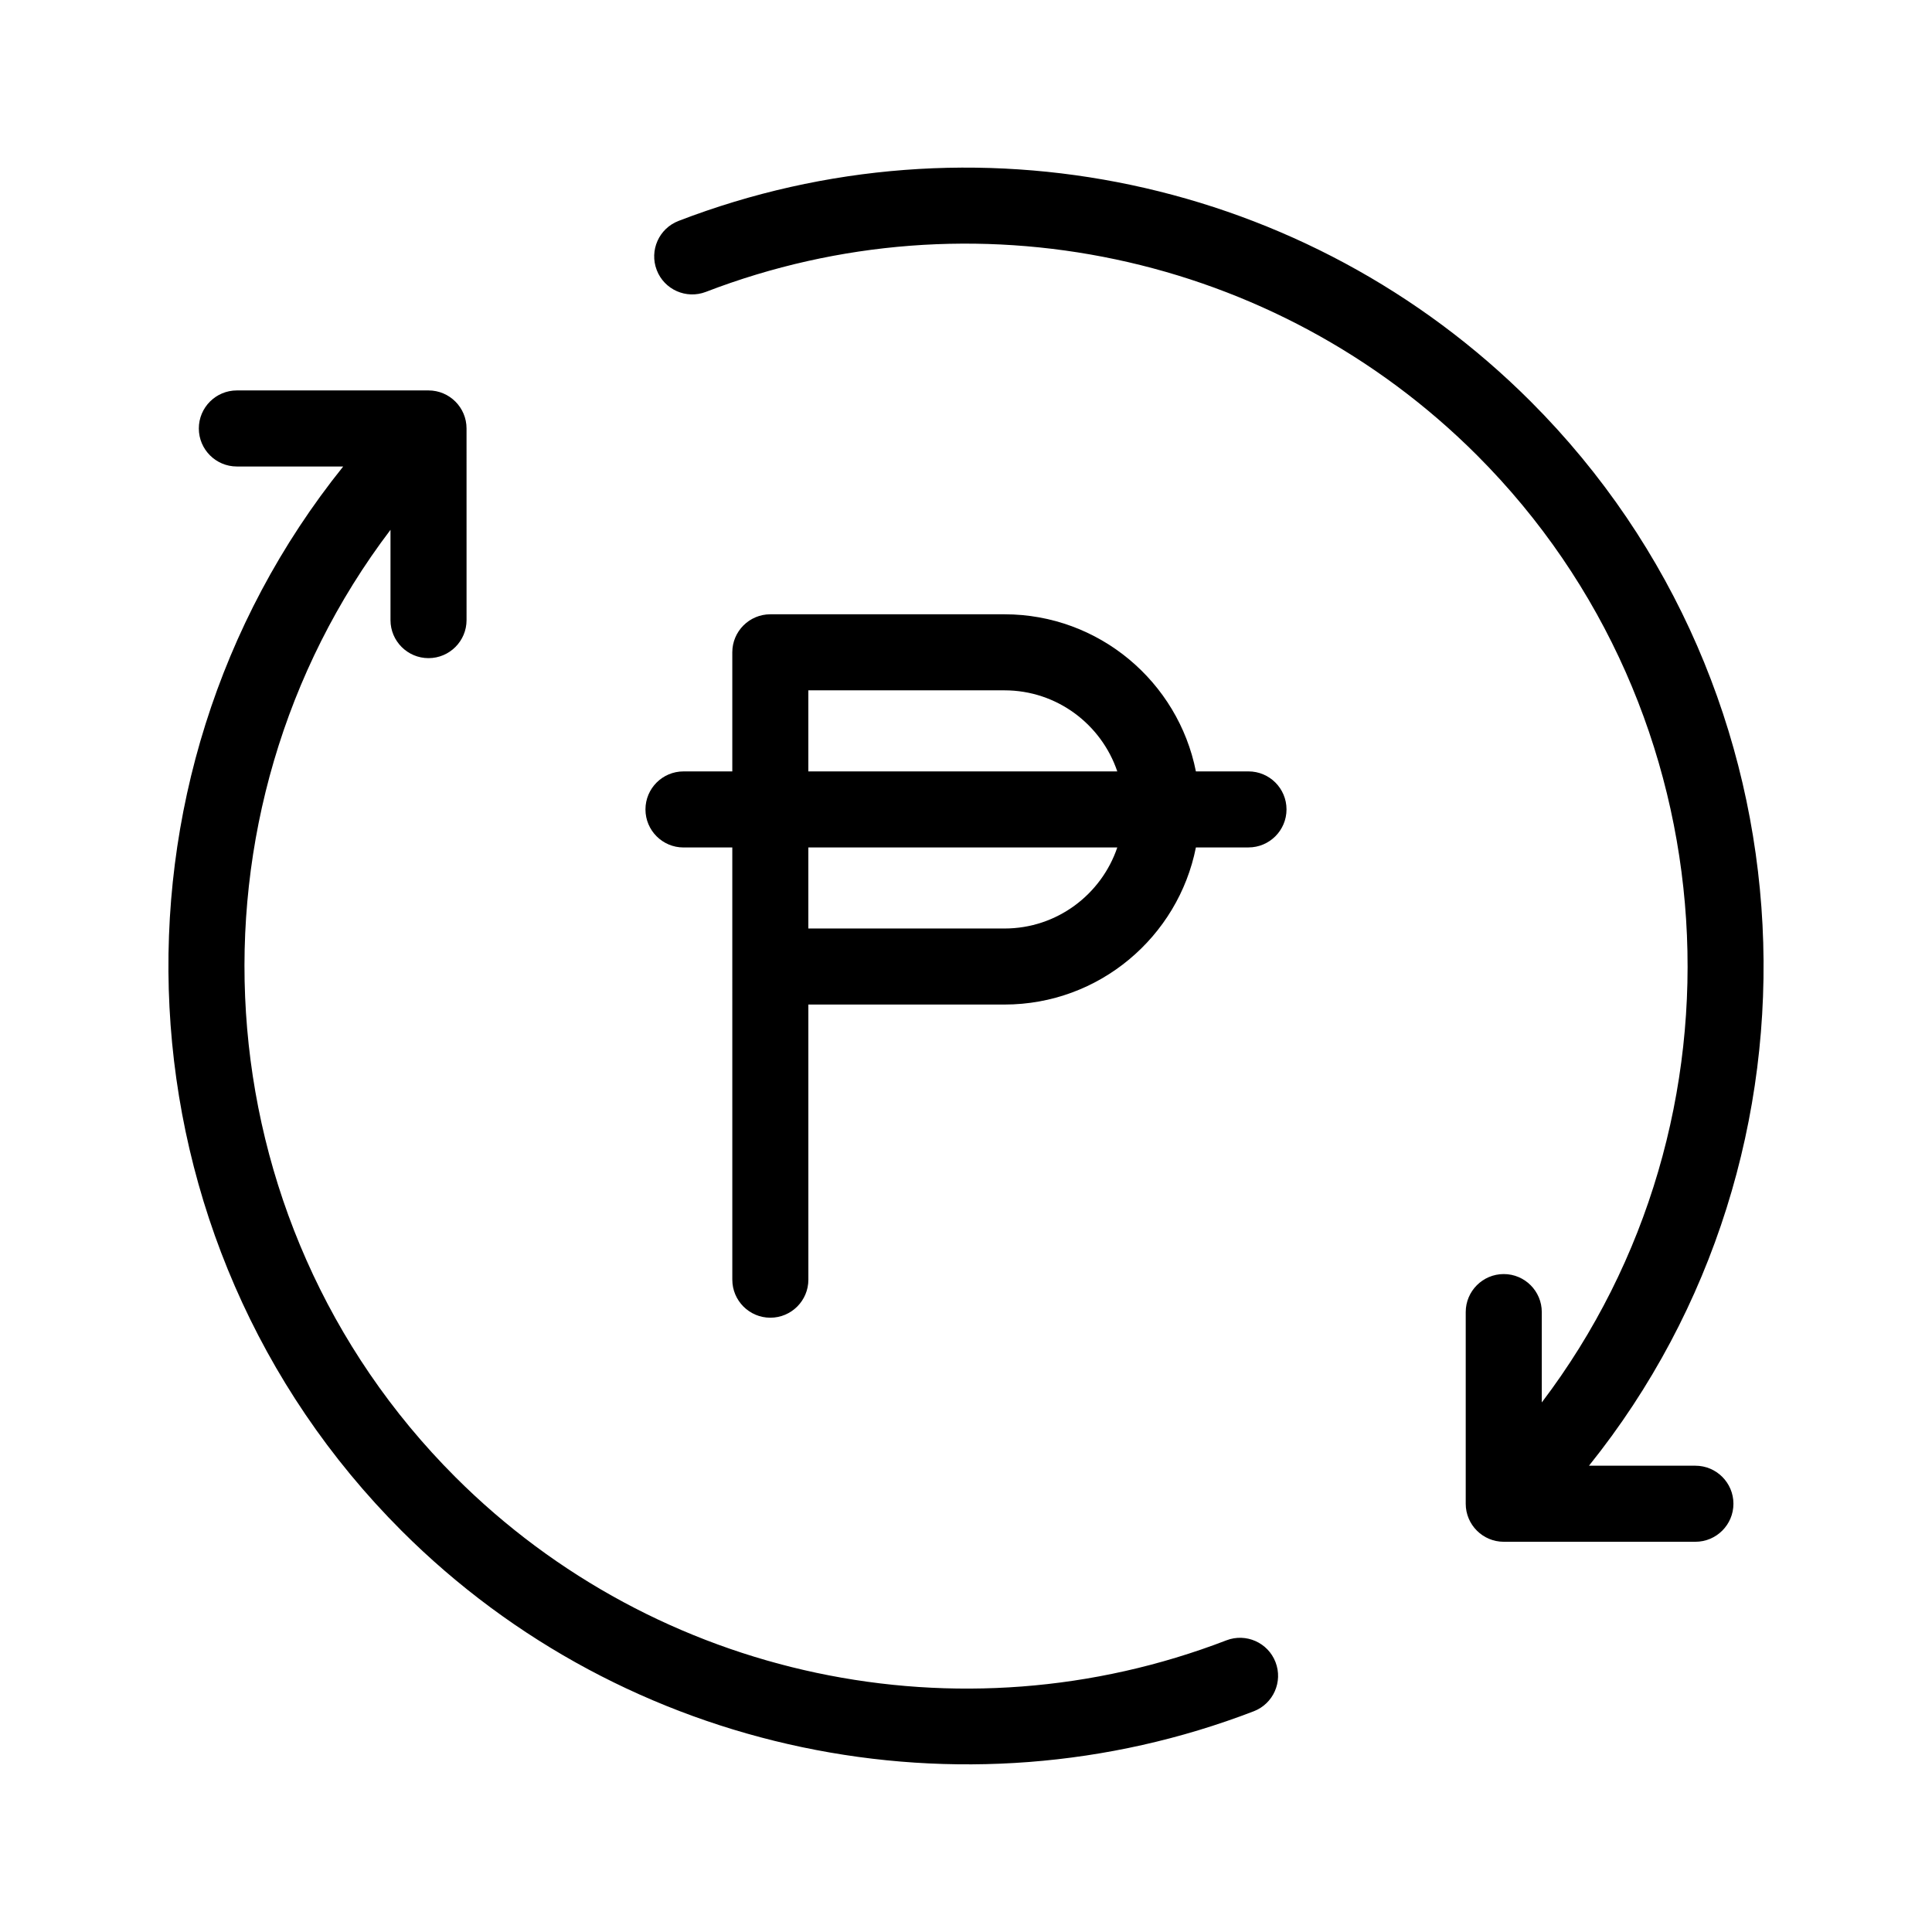
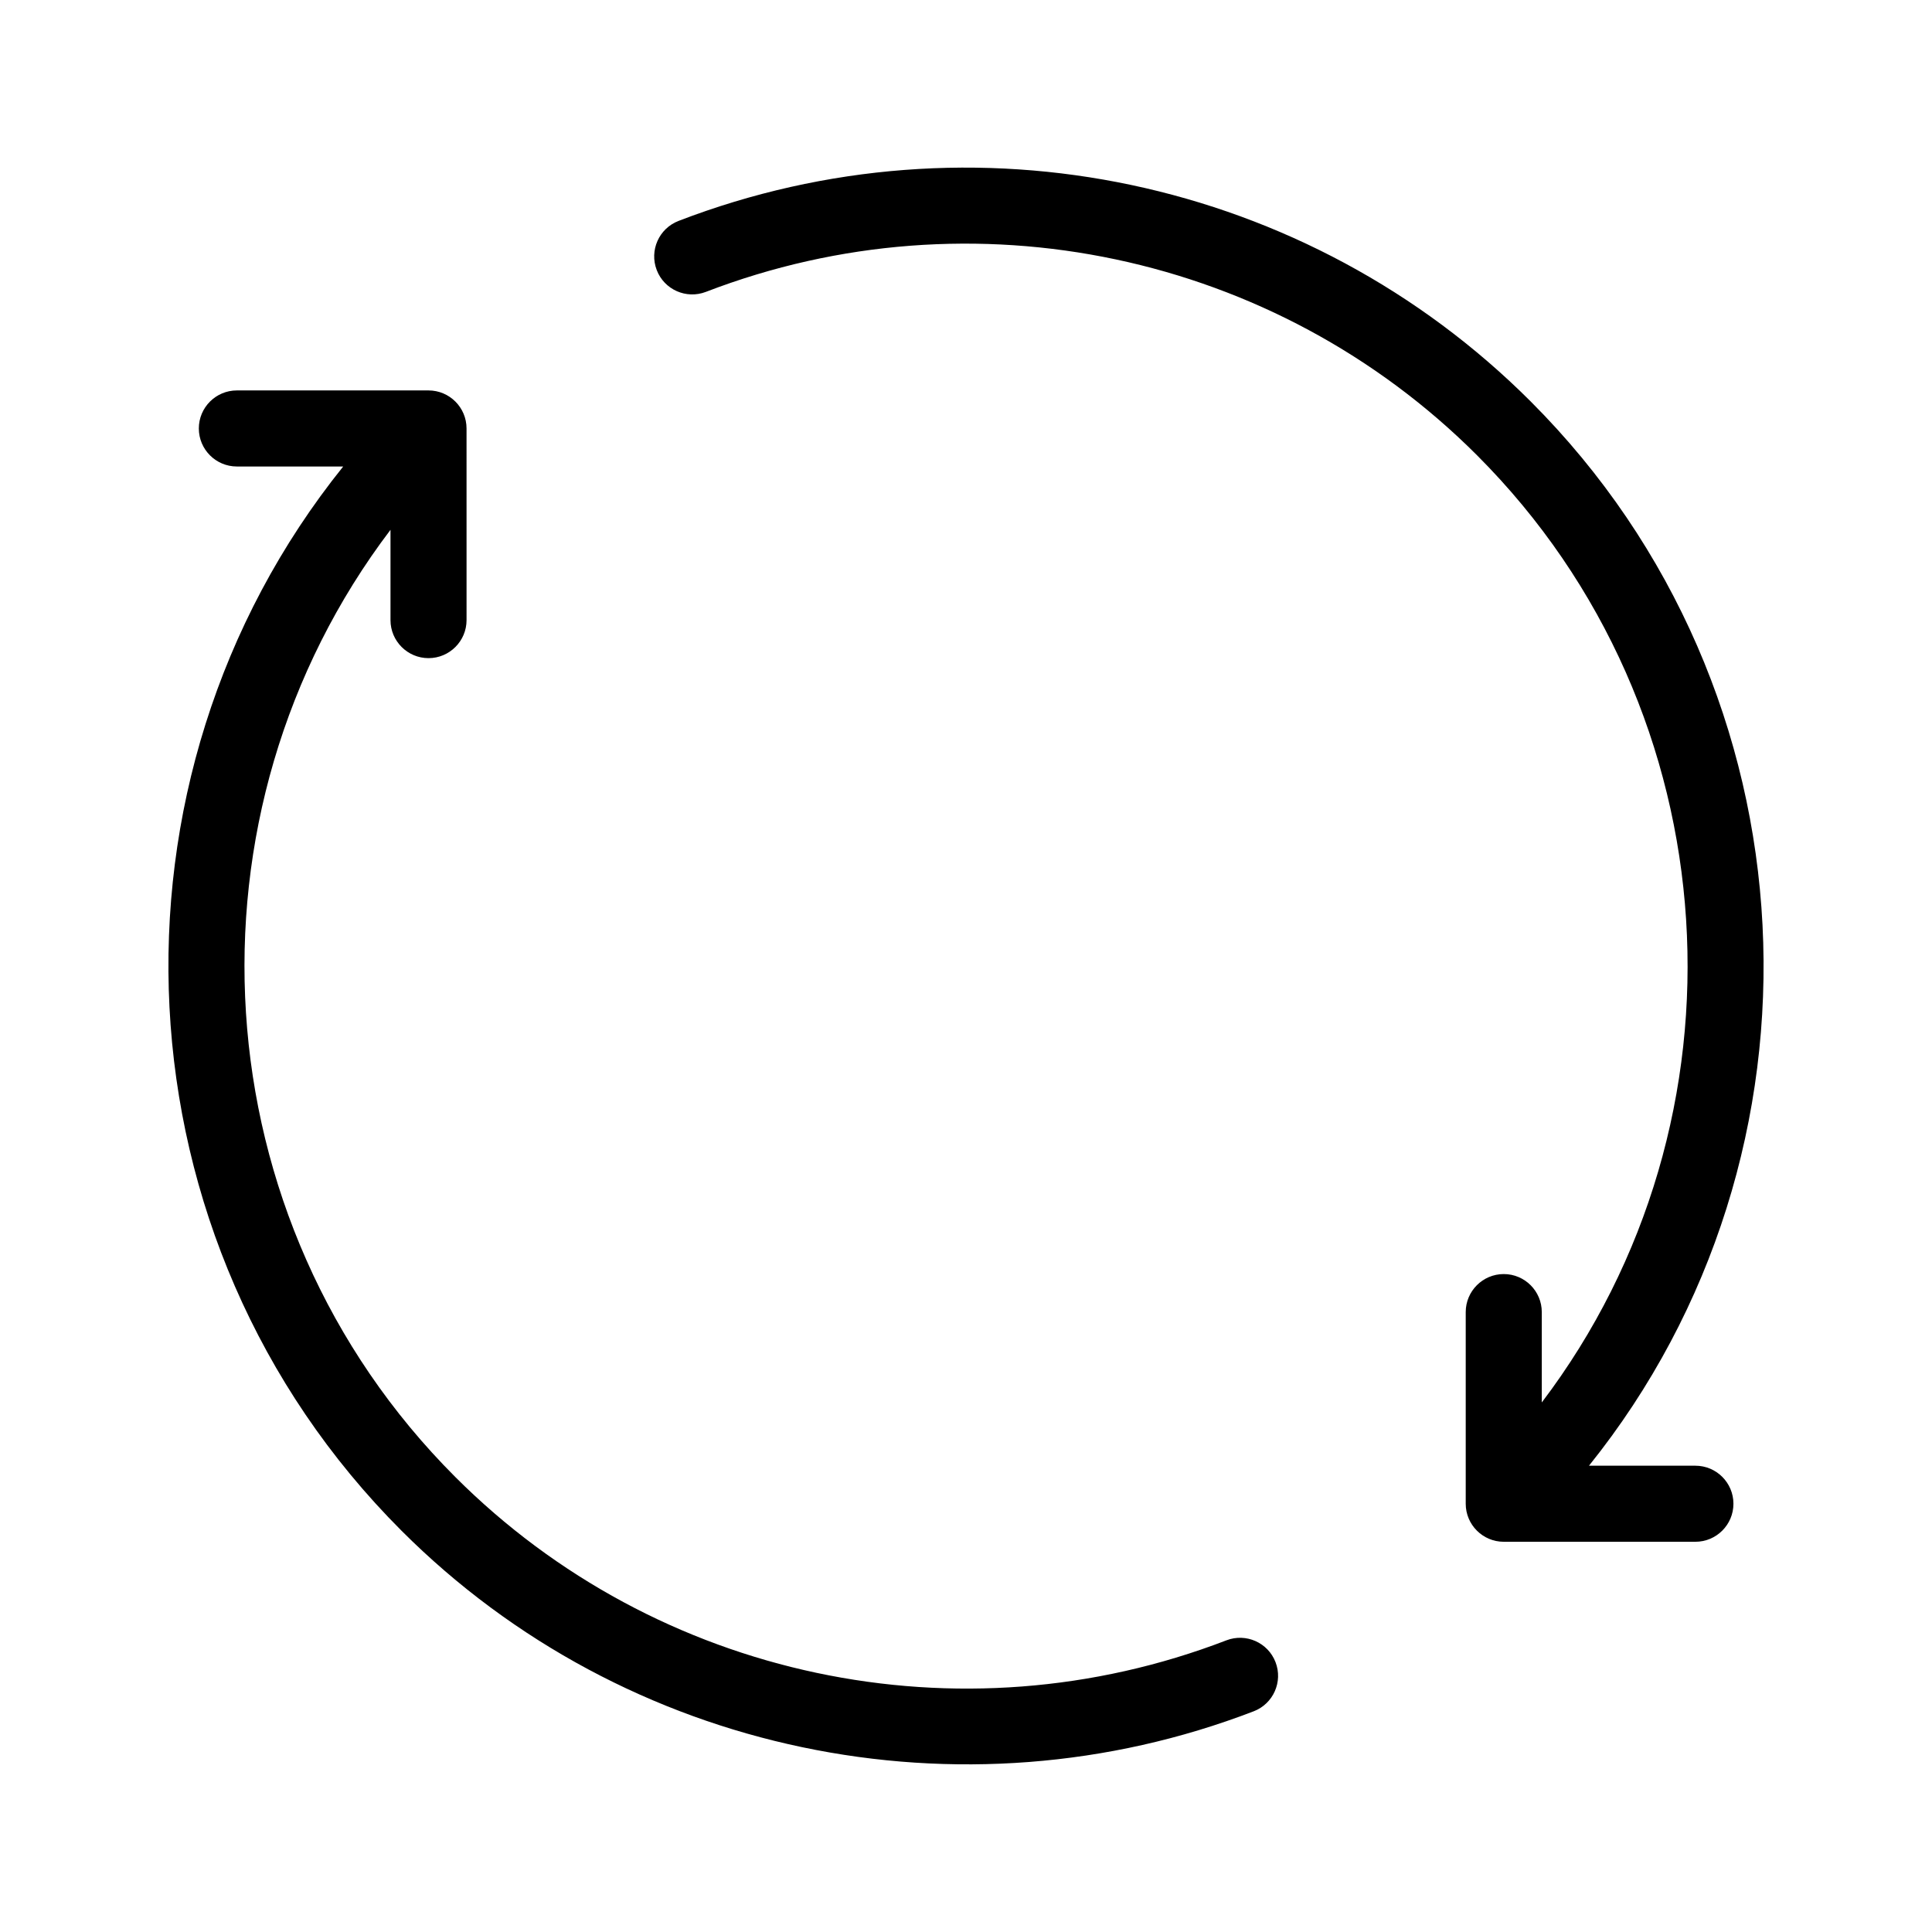
<svg xmlns="http://www.w3.org/2000/svg" fill="#000000" width="800px" height="800px" version="1.1" viewBox="144 144 512 512">
  <g>
-     <path d="m474.86 348.43h-13.934c-4.699-23.703-25.645-41.637-50.715-41.637h-62.066c-5.562 0-10.078 4.516-10.078 10.078v31.559h-12.934c-5.562 0-10.078 4.516-10.078 10.078s4.516 10.078 10.078 10.078h12.934l0.004 114.54c0 5.562 4.516 10.078 10.078 10.078s10.078-4.516 10.078-10.078l-0.004-72.914h51.988c25.07 0 46.008-17.93 50.715-41.637h13.934c5.562 0 10.078-4.516 10.078-10.078 0-5.559-4.512-10.07-10.078-10.07zm-116.64-21.484h51.988c13.875 0 25.664 9.012 29.883 21.484h-81.871zm51.988 63.117h-51.988v-21.484h81.875c-4.223 12.473-16.008 21.484-29.887 21.484z" />
    <path d="m250.41 549.66c59.383 59.383 148.44 77.633 225.84 47.848 5.188-1.996 7.785-7.828 5.777-13.023-1.996-5.195-7.844-7.773-13.023-5.777-70.645 27.199-150.86 10.203-204.35-43.293-68.195-68.207-74-176.14-17.168-251.01v23.93c0 5.562 4.516 10.078 10.078 10.078s10.078-4.516 10.078-10.078l-0.004-50.789c0-5.562-4.516-10.078-10.078-10.078h-50.789c-5.562 0-10.078 4.516-10.078 10.078s4.516 10.078 10.078 10.078h28.184c-66.602 82.883-61.324 205.25 15.461 282.04z" />
    <path d="m323.82 202.55c-5.195 1.996-7.777 7.828-5.777 13.023 1.996 5.195 7.828 7.773 13.023 5.777 70.633-27.191 150.86-10.203 204.35 43.293 68.09 68.105 73.961 176.2 17.172 251.02v-23.945c0-5.562-4.516-10.078-10.078-10.078s-10.078 4.516-10.078 10.078v50.789c0 5.562 4.516 10.078 10.078 10.078h50.789c5.562 0 10.078-4.516 10.078-10.078s-4.516-10.078-10.078-10.078h-28.203c66.559-82.816 61.223-205.37-15.438-282.03-59.121-59.125-147.77-77.902-225.84-47.852z" />
  </g>
</svg>